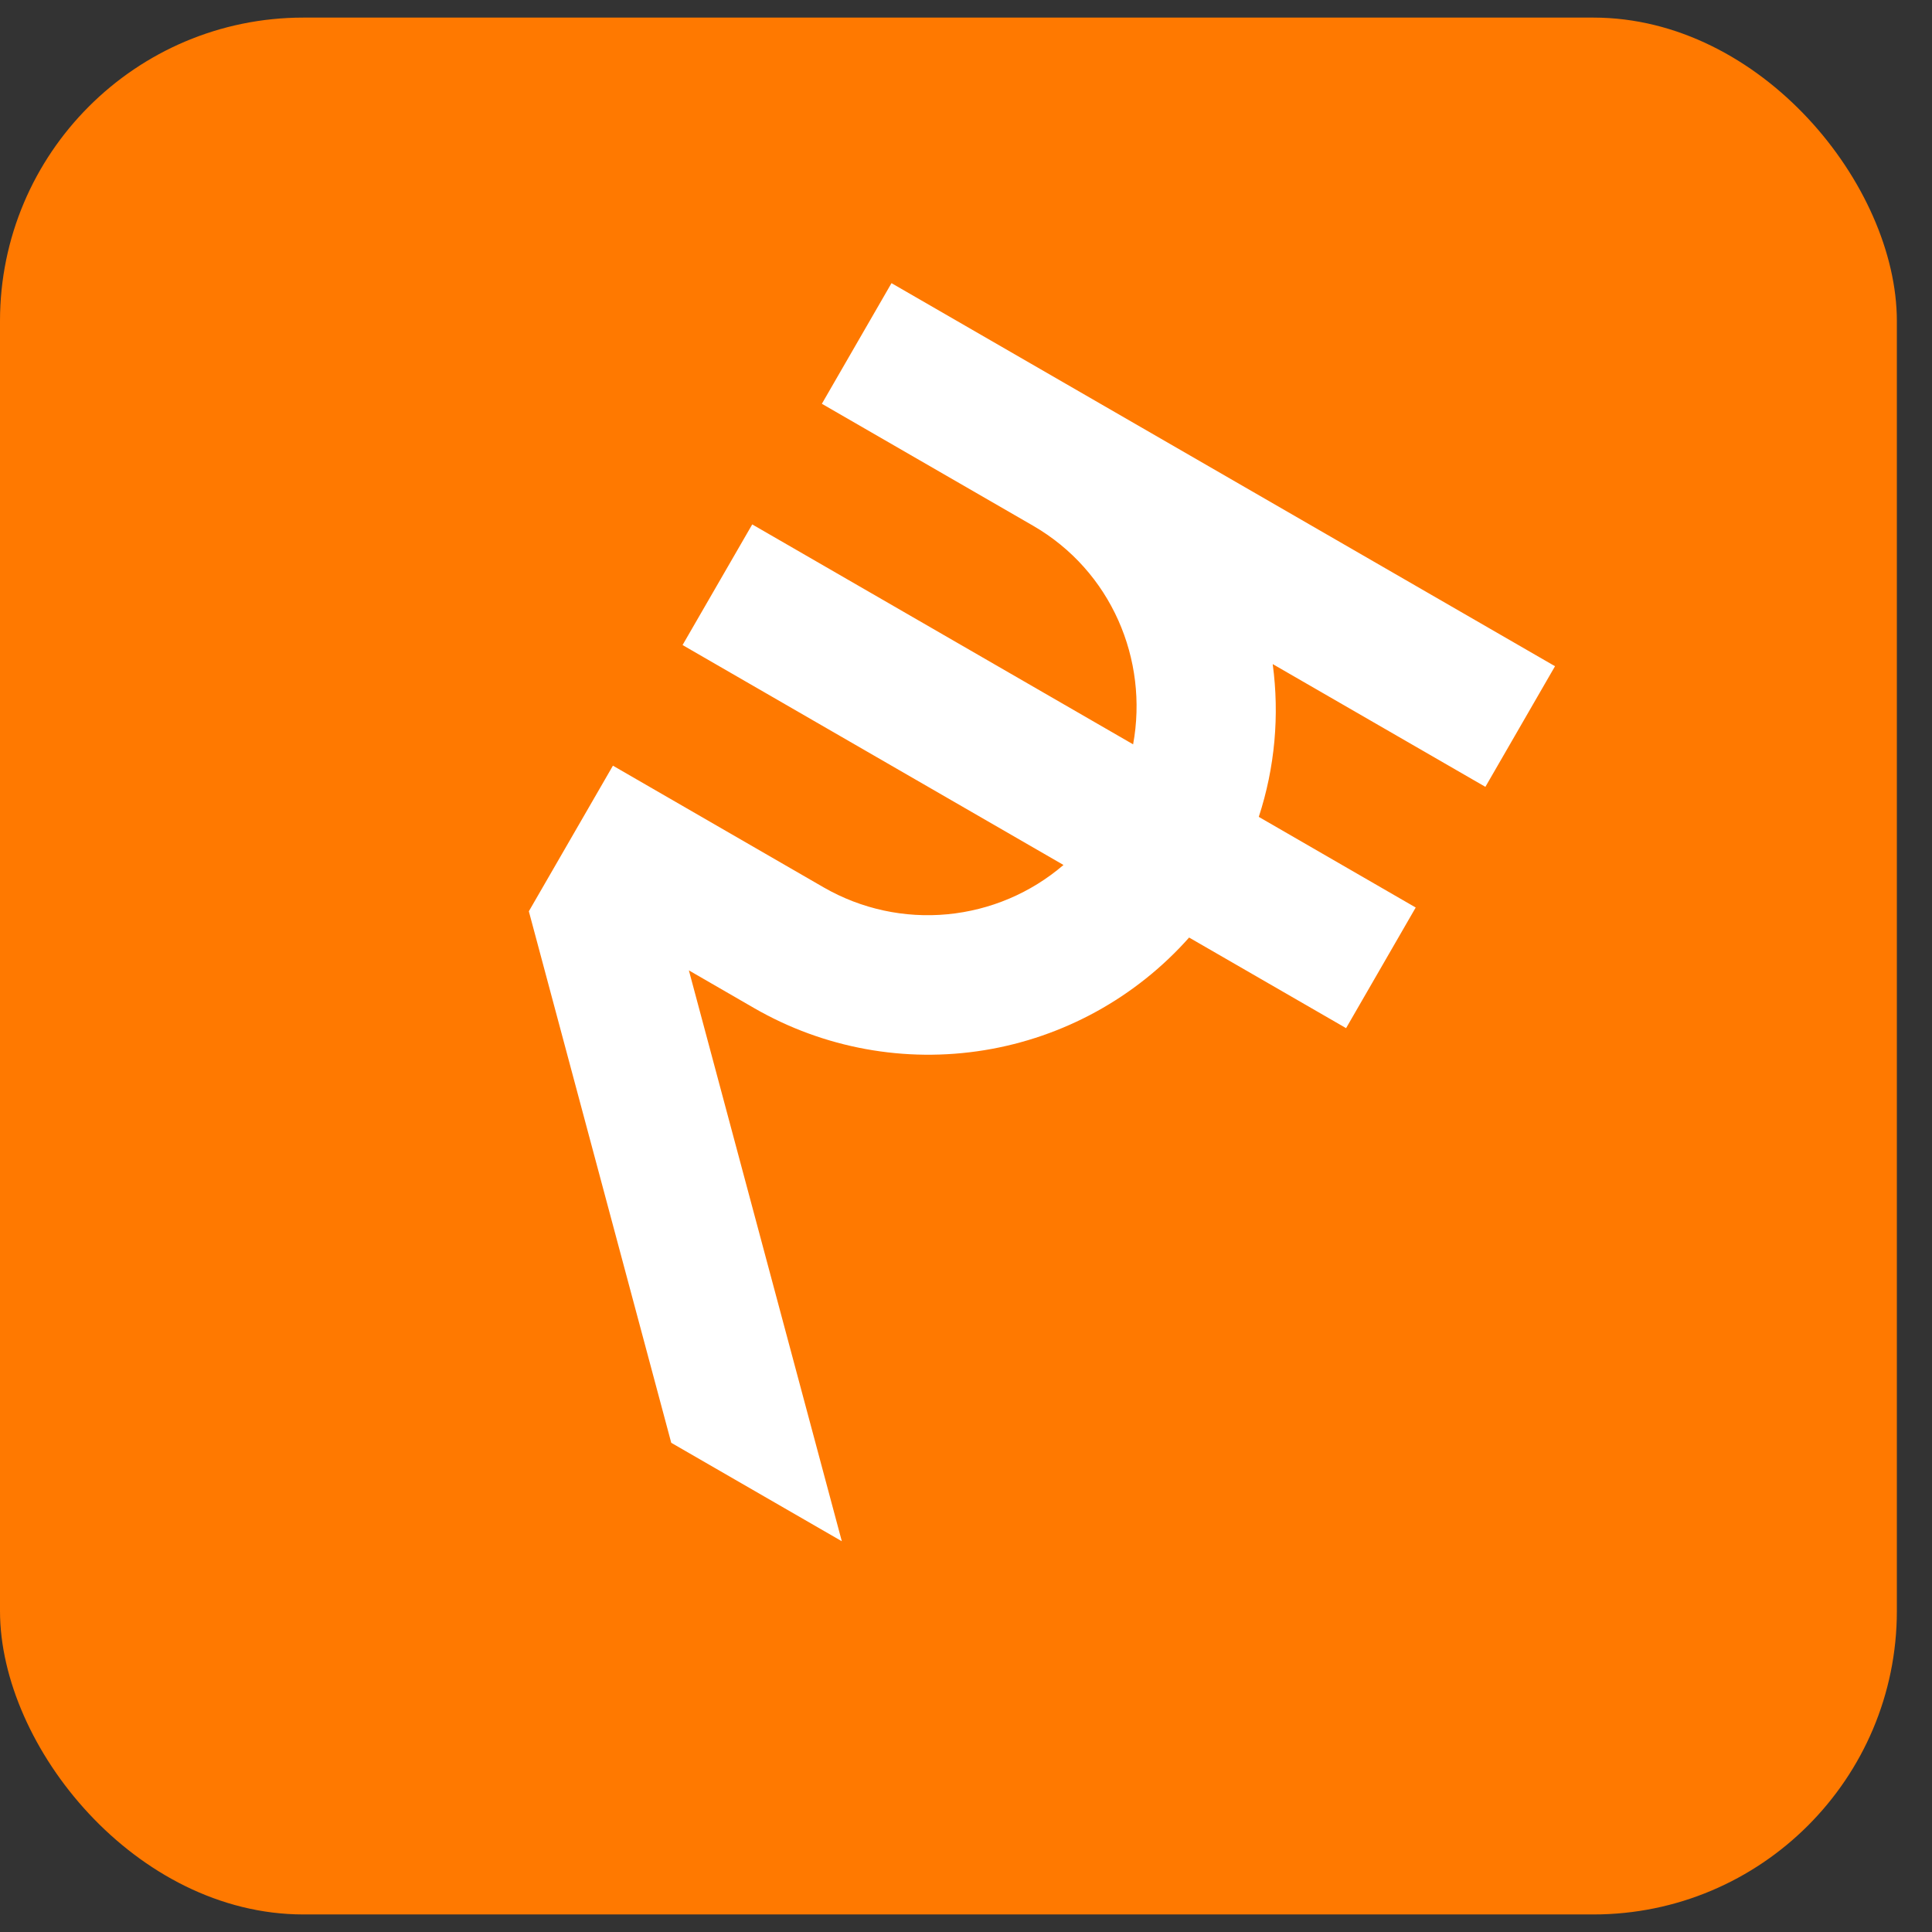
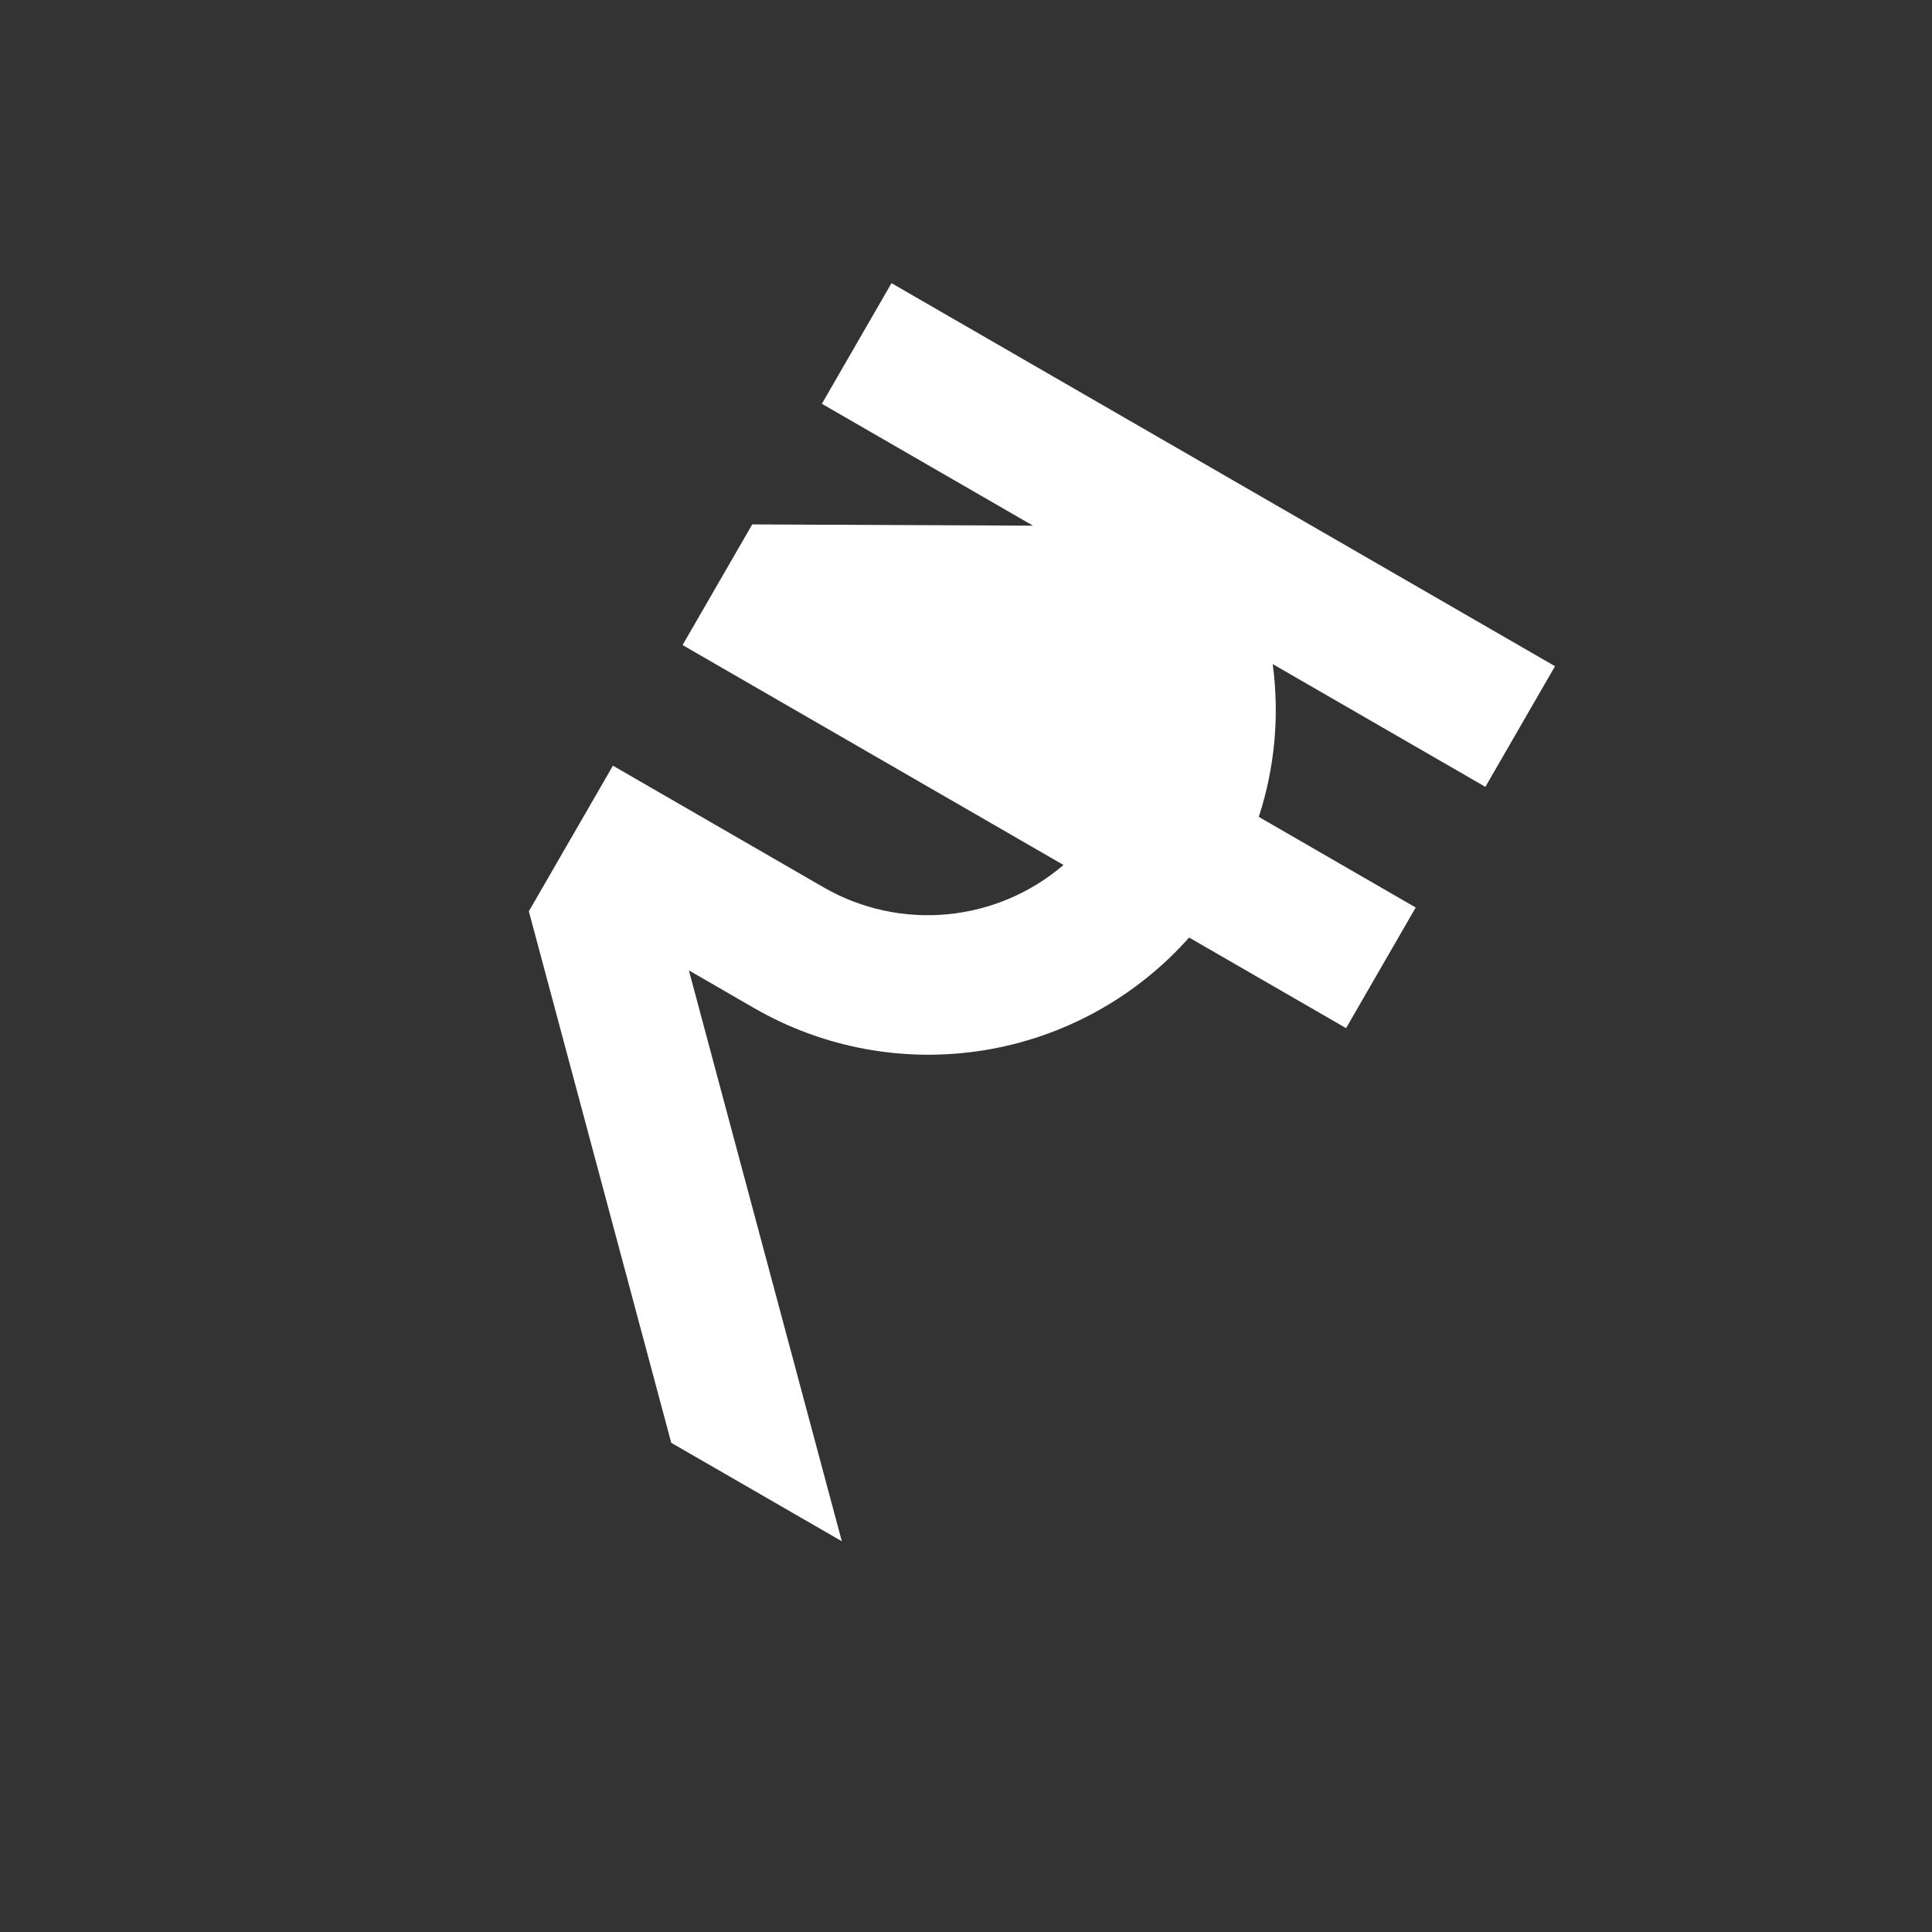
<svg xmlns="http://www.w3.org/2000/svg" width="48" height="48" viewBox="0 0 48 48" fill="none">
  <rect x="0" y="0" width="48" height="48" fill="#333333" stroke="none" />
-   <rect y="0.437" width="47.127" height="47.127" rx="7.54" fill="#FF7900" />
-   <path d="M36.904 19.549L38.634 16.552L22.149 7.035L20.419 10.032L25.664 13.06C27.615 14.187 28.537 16.393 28.152 18.493L18.689 13.029L16.958 16.026L26.422 21.49C25.61 22.187 24.602 22.614 23.536 22.715C22.471 22.816 21.401 22.584 20.473 22.052L15.228 19.023L13.139 22.641L16.677 35.846L20.915 38.292L17.115 24.109L18.742 25.049C20.47 26.044 22.488 26.412 24.455 26.092C26.423 25.772 28.22 24.783 29.543 23.293L33.443 25.544L35.173 22.547L31.274 20.295C31.674 19.072 31.792 17.774 31.62 16.499L36.904 19.549Z" fill="white" />
+   <path d="M36.904 19.549L38.634 16.552L22.149 7.035L20.419 10.032L25.664 13.06L18.689 13.029L16.958 16.026L26.422 21.49C25.61 22.187 24.602 22.614 23.536 22.715C22.471 22.816 21.401 22.584 20.473 22.052L15.228 19.023L13.139 22.641L16.677 35.846L20.915 38.292L17.115 24.109L18.742 25.049C20.47 26.044 22.488 26.412 24.455 26.092C26.423 25.772 28.22 24.783 29.543 23.293L33.443 25.544L35.173 22.547L31.274 20.295C31.674 19.072 31.792 17.774 31.62 16.499L36.904 19.549Z" fill="white" />
</svg>